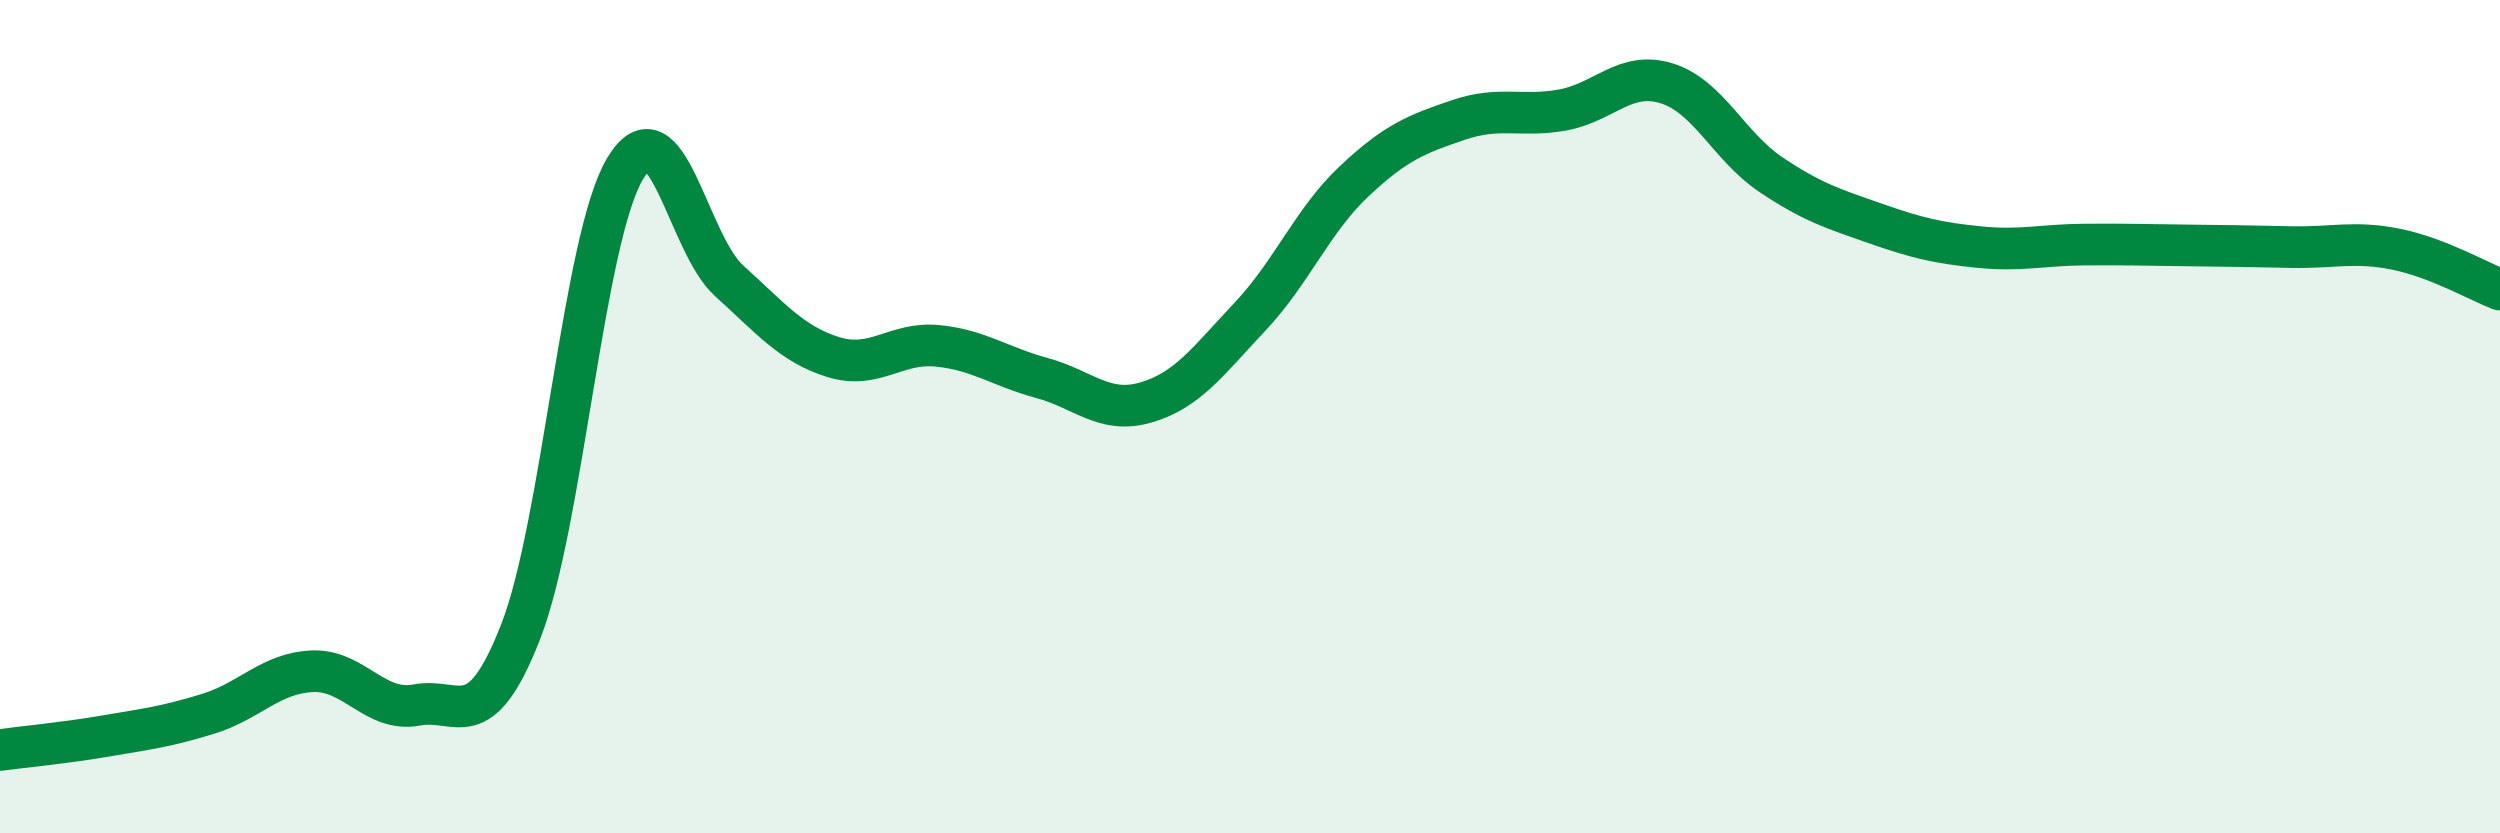
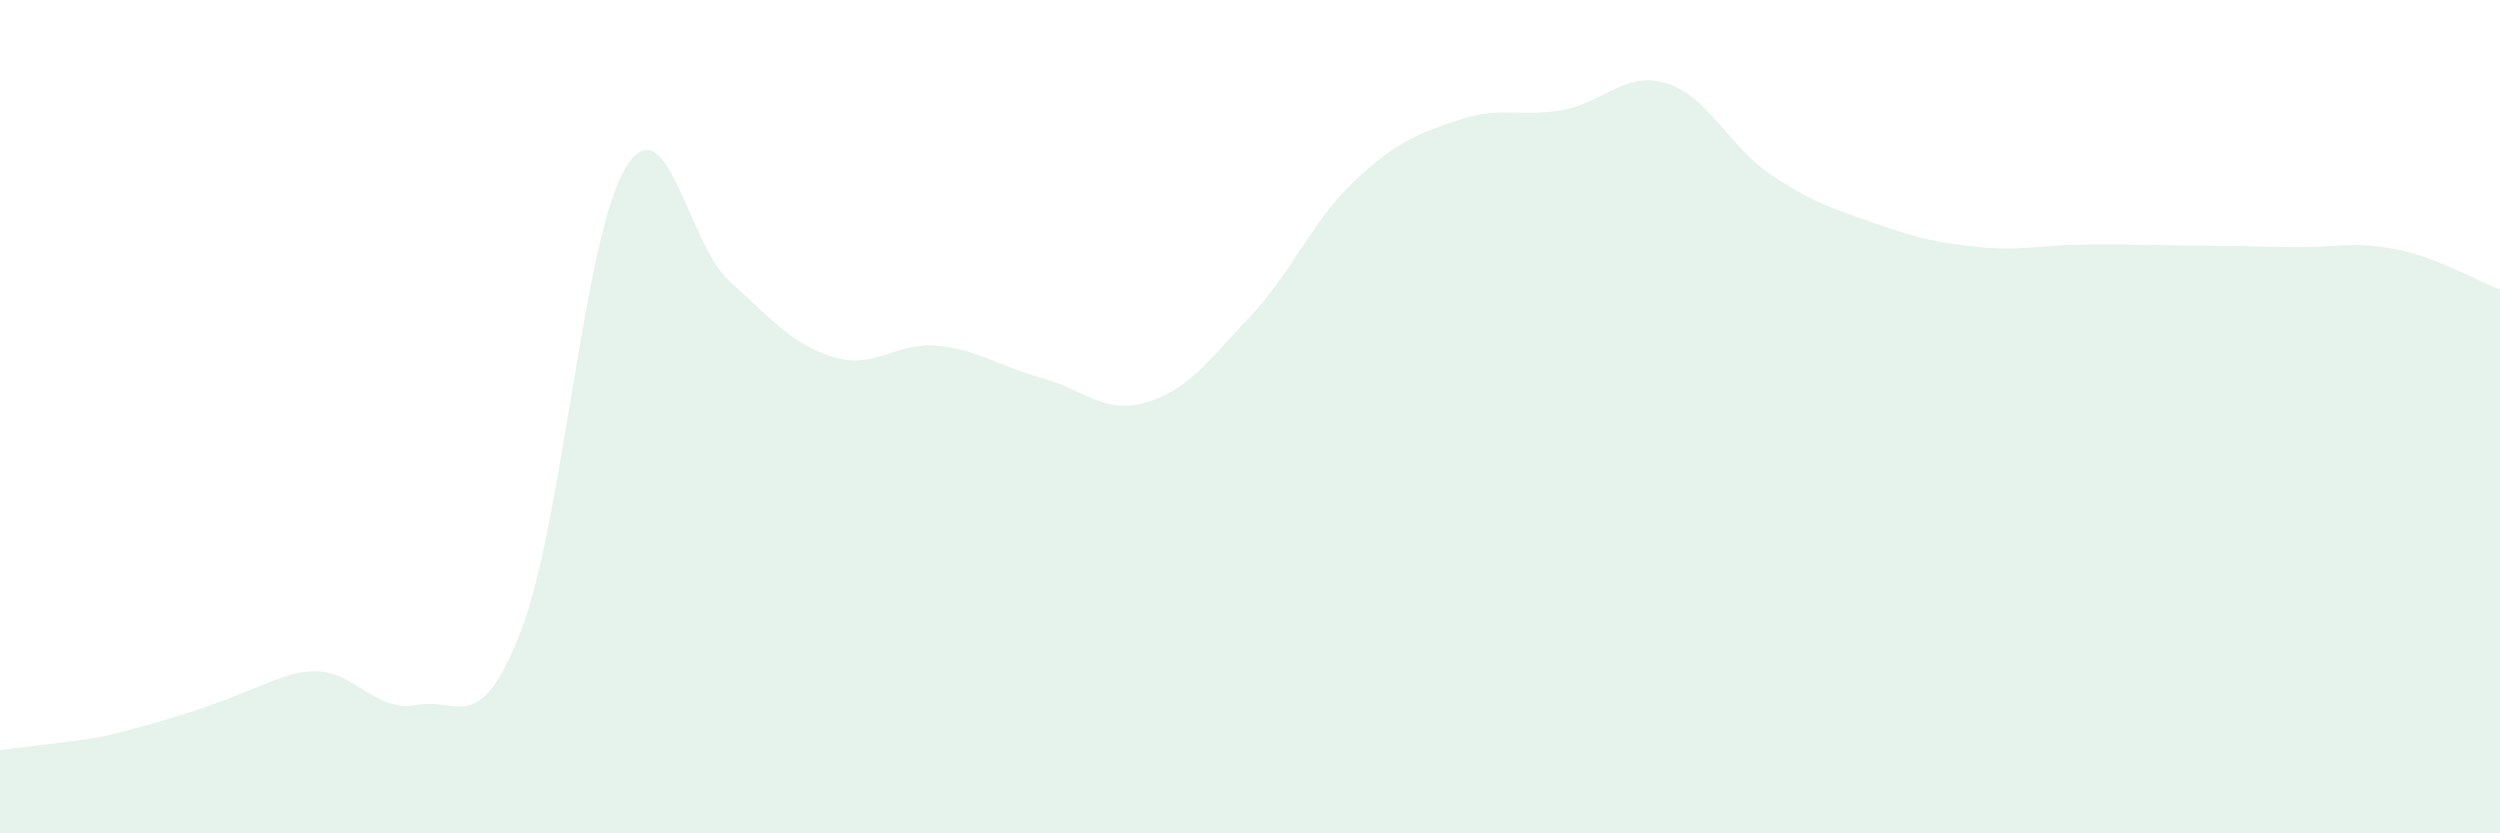
<svg xmlns="http://www.w3.org/2000/svg" width="60" height="20" viewBox="0 0 60 20">
-   <path d="M 0,18 C 0.5,17.93 1.5,17.84 2.5,17.67 C 3.5,17.5 4,17.44 5,17.13 C 6,16.82 6.5,16.15 7.5,16.11 C 8.5,16.07 9,17.11 10,16.92 C 11,16.73 11.5,17.72 12.5,15.15 C 13.5,12.58 14,5.73 15,4.05 C 16,2.37 16.5,5.84 17.5,6.74 C 18.5,7.64 19,8.26 20,8.57 C 21,8.88 21.5,8.2 22.5,8.3 C 23.5,8.4 24,8.8 25,9.07 C 26,9.34 26.5,9.95 27.5,9.66 C 28.5,9.37 29,8.66 30,7.6 C 31,6.54 31.5,5.29 32.5,4.35 C 33.5,3.41 34,3.22 35,2.88 C 36,2.54 36.5,2.82 37.5,2.64 C 38.5,2.46 39,1.69 40,2 C 41,2.31 41.5,3.52 42.5,4.19 C 43.5,4.86 44,5.01 45,5.36 C 46,5.71 46.5,5.83 47.5,5.93 C 48.5,6.03 49,5.88 50,5.87 C 51,5.86 51.5,5.88 52.5,5.89 C 53.5,5.9 54,5.91 55,5.93 C 56,5.95 56.5,5.78 57.5,5.98 C 58.5,6.18 59.5,6.76 60,6.95L60 20L0 20Z" fill="#008740" opacity="0.1" stroke-linecap="round" stroke-linejoin="round" />
-   <path d="M 0,18 C 0.5,17.93 1.5,17.84 2.5,17.67 C 3.5,17.5 4,17.44 5,17.13 C 6,16.82 6.5,16.15 7.5,16.11 C 8.5,16.07 9,17.11 10,16.92 C 11,16.73 11.5,17.72 12.5,15.15 C 13.5,12.58 14,5.73 15,4.05 C 16,2.37 16.5,5.84 17.5,6.74 C 18.5,7.64 19,8.26 20,8.57 C 21,8.88 21.5,8.2 22.5,8.3 C 23.5,8.4 24,8.8 25,9.07 C 26,9.34 26.5,9.95 27.5,9.66 C 28.5,9.37 29,8.66 30,7.6 C 31,6.54 31.5,5.29 32.5,4.35 C 33.5,3.41 34,3.22 35,2.88 C 36,2.54 36.5,2.82 37.5,2.64 C 38.5,2.46 39,1.69 40,2 C 41,2.31 41.5,3.52 42.5,4.19 C 43.5,4.86 44,5.01 45,5.36 C 46,5.71 46.5,5.83 47.5,5.93 C 48.5,6.03 49,5.88 50,5.87 C 51,5.86 51.5,5.88 52.5,5.89 C 53.5,5.9 54,5.91 55,5.93 C 56,5.95 56.5,5.78 57.5,5.98 C 58.5,6.18 59.5,6.76 60,6.95" stroke="#008740" stroke-width="1" fill="none" stroke-linecap="round" stroke-linejoin="round" />
+   <path d="M 0,18 C 0.5,17.93 1.5,17.84 2.5,17.67 C 6,16.82 6.5,16.15 7.5,16.11 C 8.5,16.07 9,17.11 10,16.92 C 11,16.73 11.5,17.72 12.5,15.15 C 13.5,12.58 14,5.73 15,4.05 C 16,2.37 16.5,5.84 17.5,6.74 C 18.5,7.64 19,8.26 20,8.57 C 21,8.88 21.5,8.2 22.5,8.3 C 23.5,8.4 24,8.8 25,9.07 C 26,9.34 26.5,9.95 27.5,9.66 C 28.5,9.37 29,8.66 30,7.6 C 31,6.54 31.5,5.29 32.5,4.35 C 33.5,3.41 34,3.22 35,2.88 C 36,2.54 36.5,2.82 37.5,2.64 C 38.5,2.46 39,1.69 40,2 C 41,2.31 41.5,3.52 42.5,4.19 C 43.5,4.86 44,5.01 45,5.36 C 46,5.71 46.5,5.83 47.5,5.93 C 48.5,6.03 49,5.88 50,5.87 C 51,5.86 51.5,5.88 52.5,5.89 C 53.5,5.9 54,5.91 55,5.93 C 56,5.95 56.5,5.78 57.5,5.98 C 58.5,6.18 59.5,6.76 60,6.95L60 20L0 20Z" fill="#008740" opacity="0.1" stroke-linecap="round" stroke-linejoin="round" />
</svg>